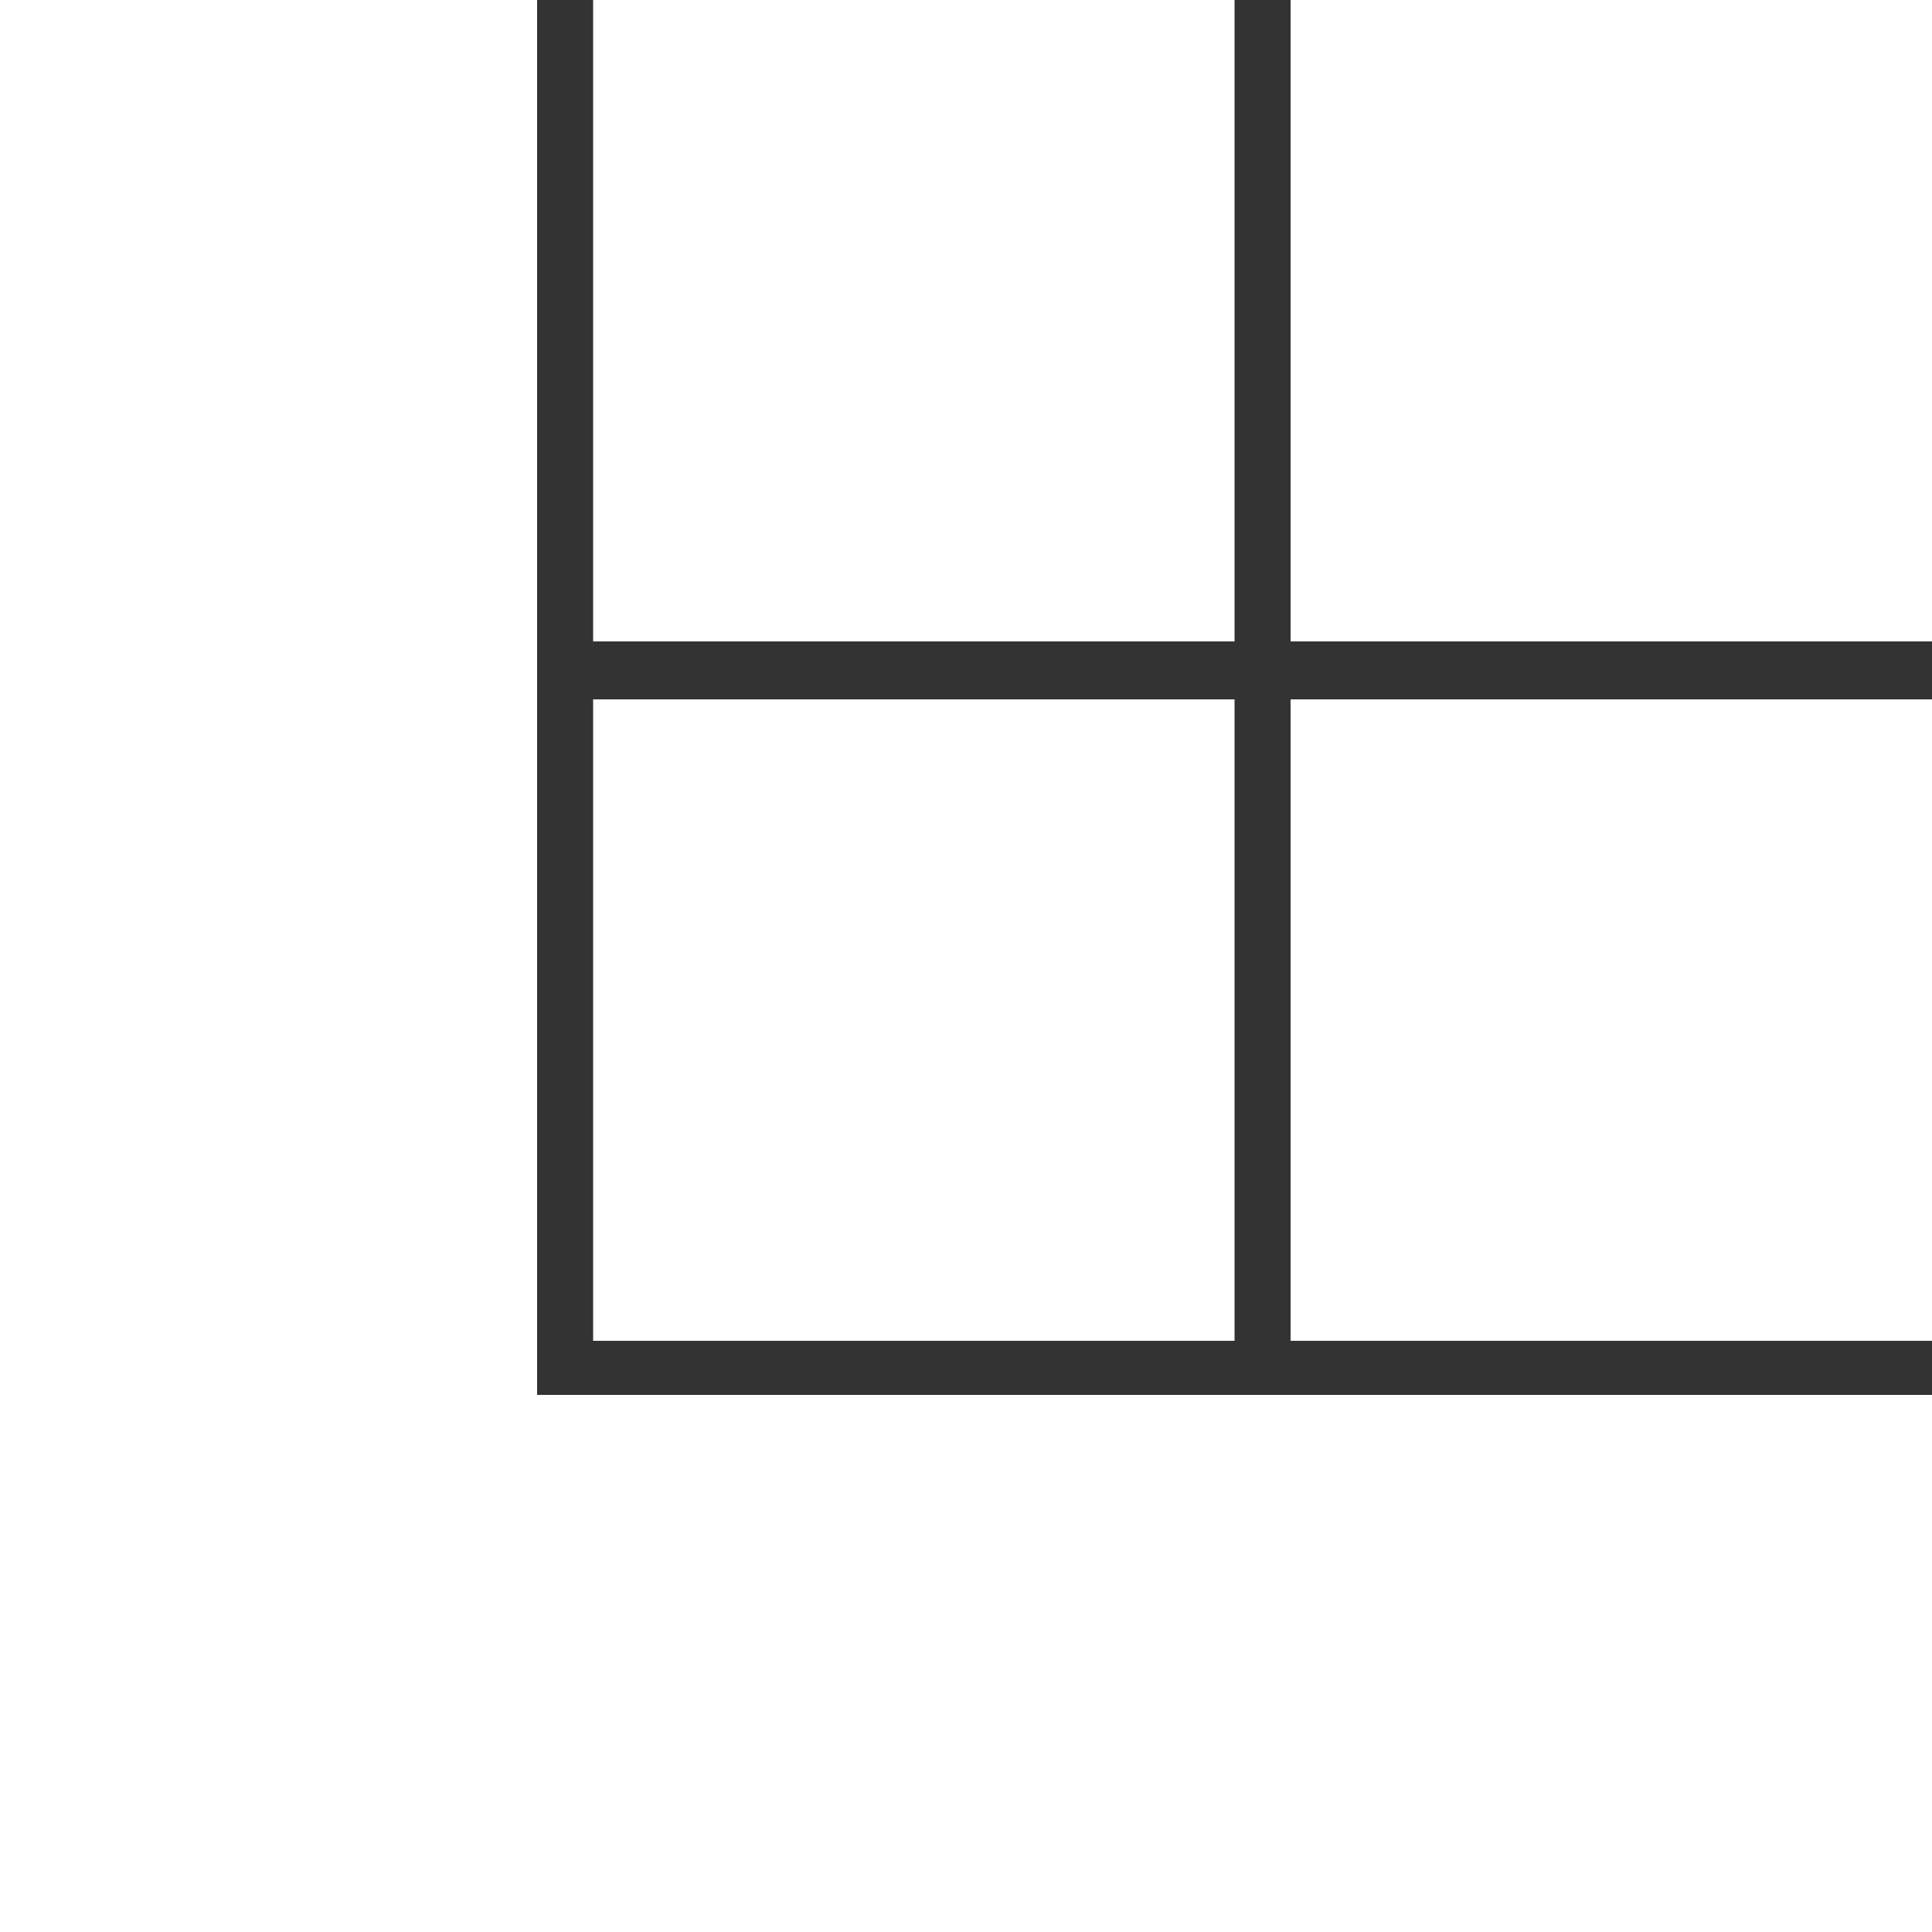
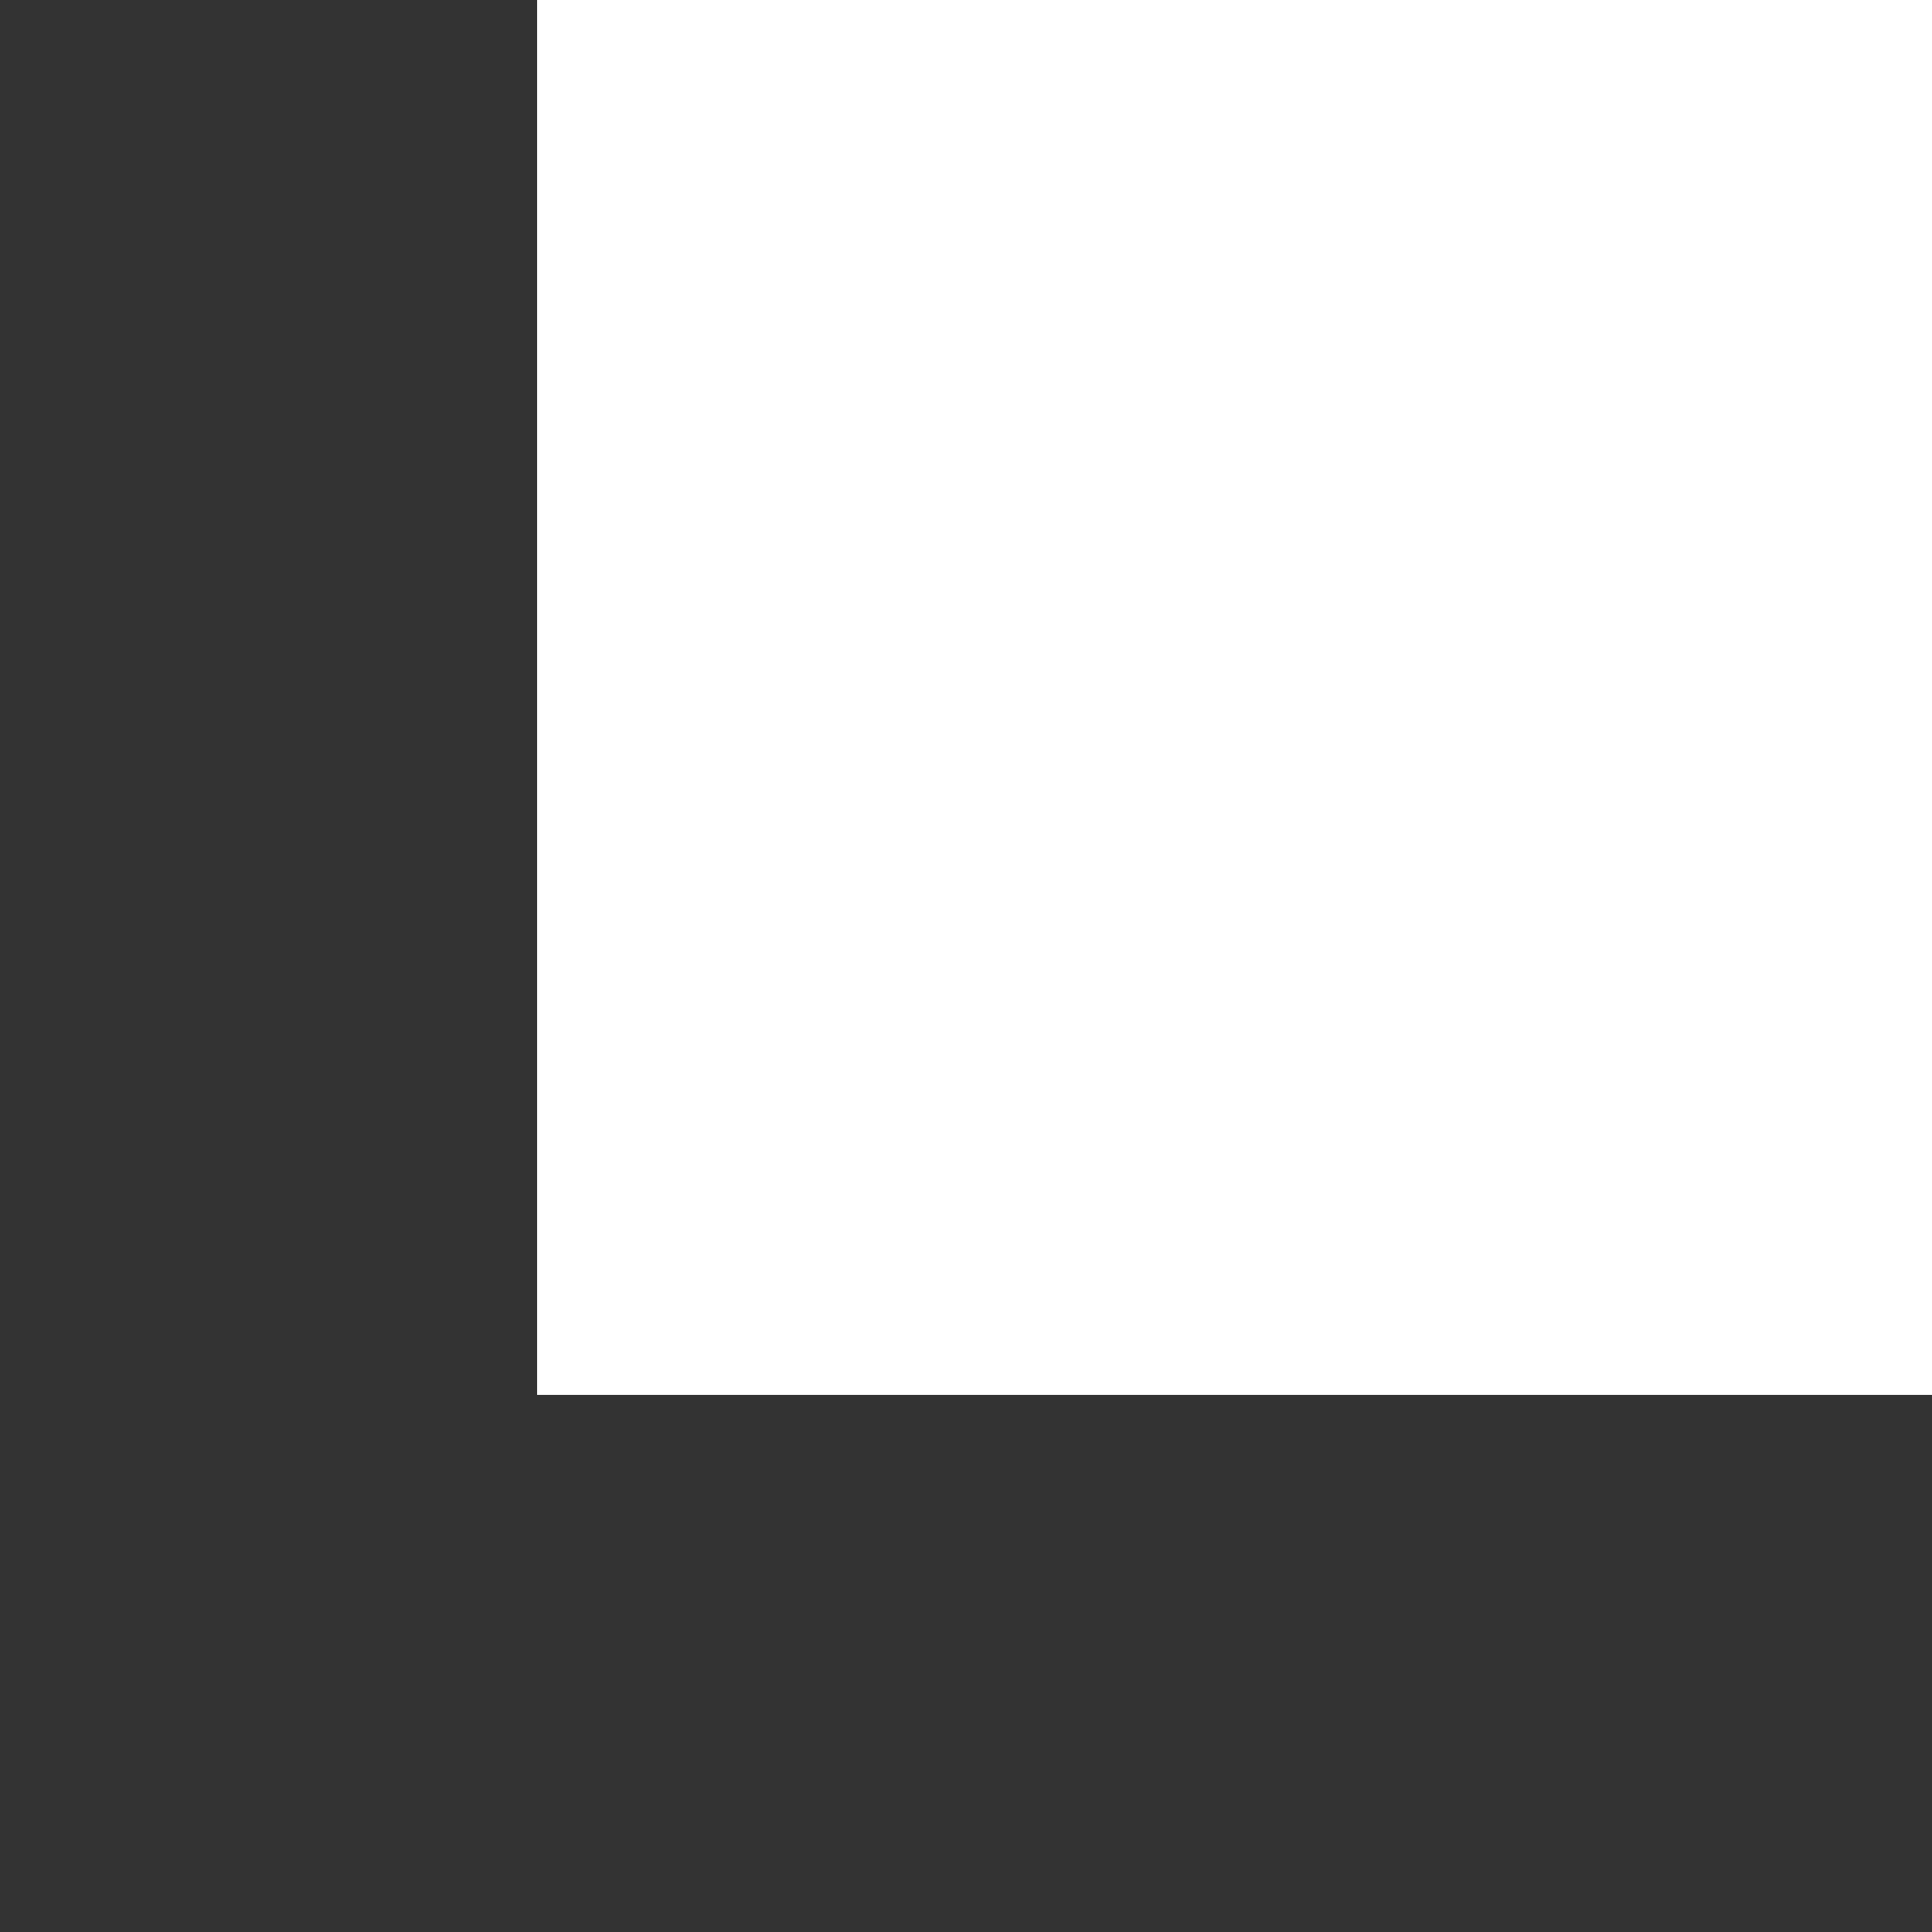
<svg xmlns="http://www.w3.org/2000/svg" version="1.1" id="レイヤー_1" x="0" y="0" viewBox="0 0 100 100" style="enable-background:new 0 0 100 100" xml:space="preserve">
  <rect x="0" y="0" width="100" height="100" fill="#333333" stroke="none" />
  <style>.st0{fill:#fff}</style>
-   <path class="st0" d="M27.8 72.2V0H0v100h100V72.2z" />
-   <path class="st0" d="M30.7 0h33.2v33.2H30.7zM66.8 0H100v33.2H66.8zM30.7 36.2h33.2v33.2H30.7zM66.8 36.2H100v33.2H66.8z" />
+   <path class="st0" d="M27.8 72.2V0H0h100V72.2z" />
</svg>